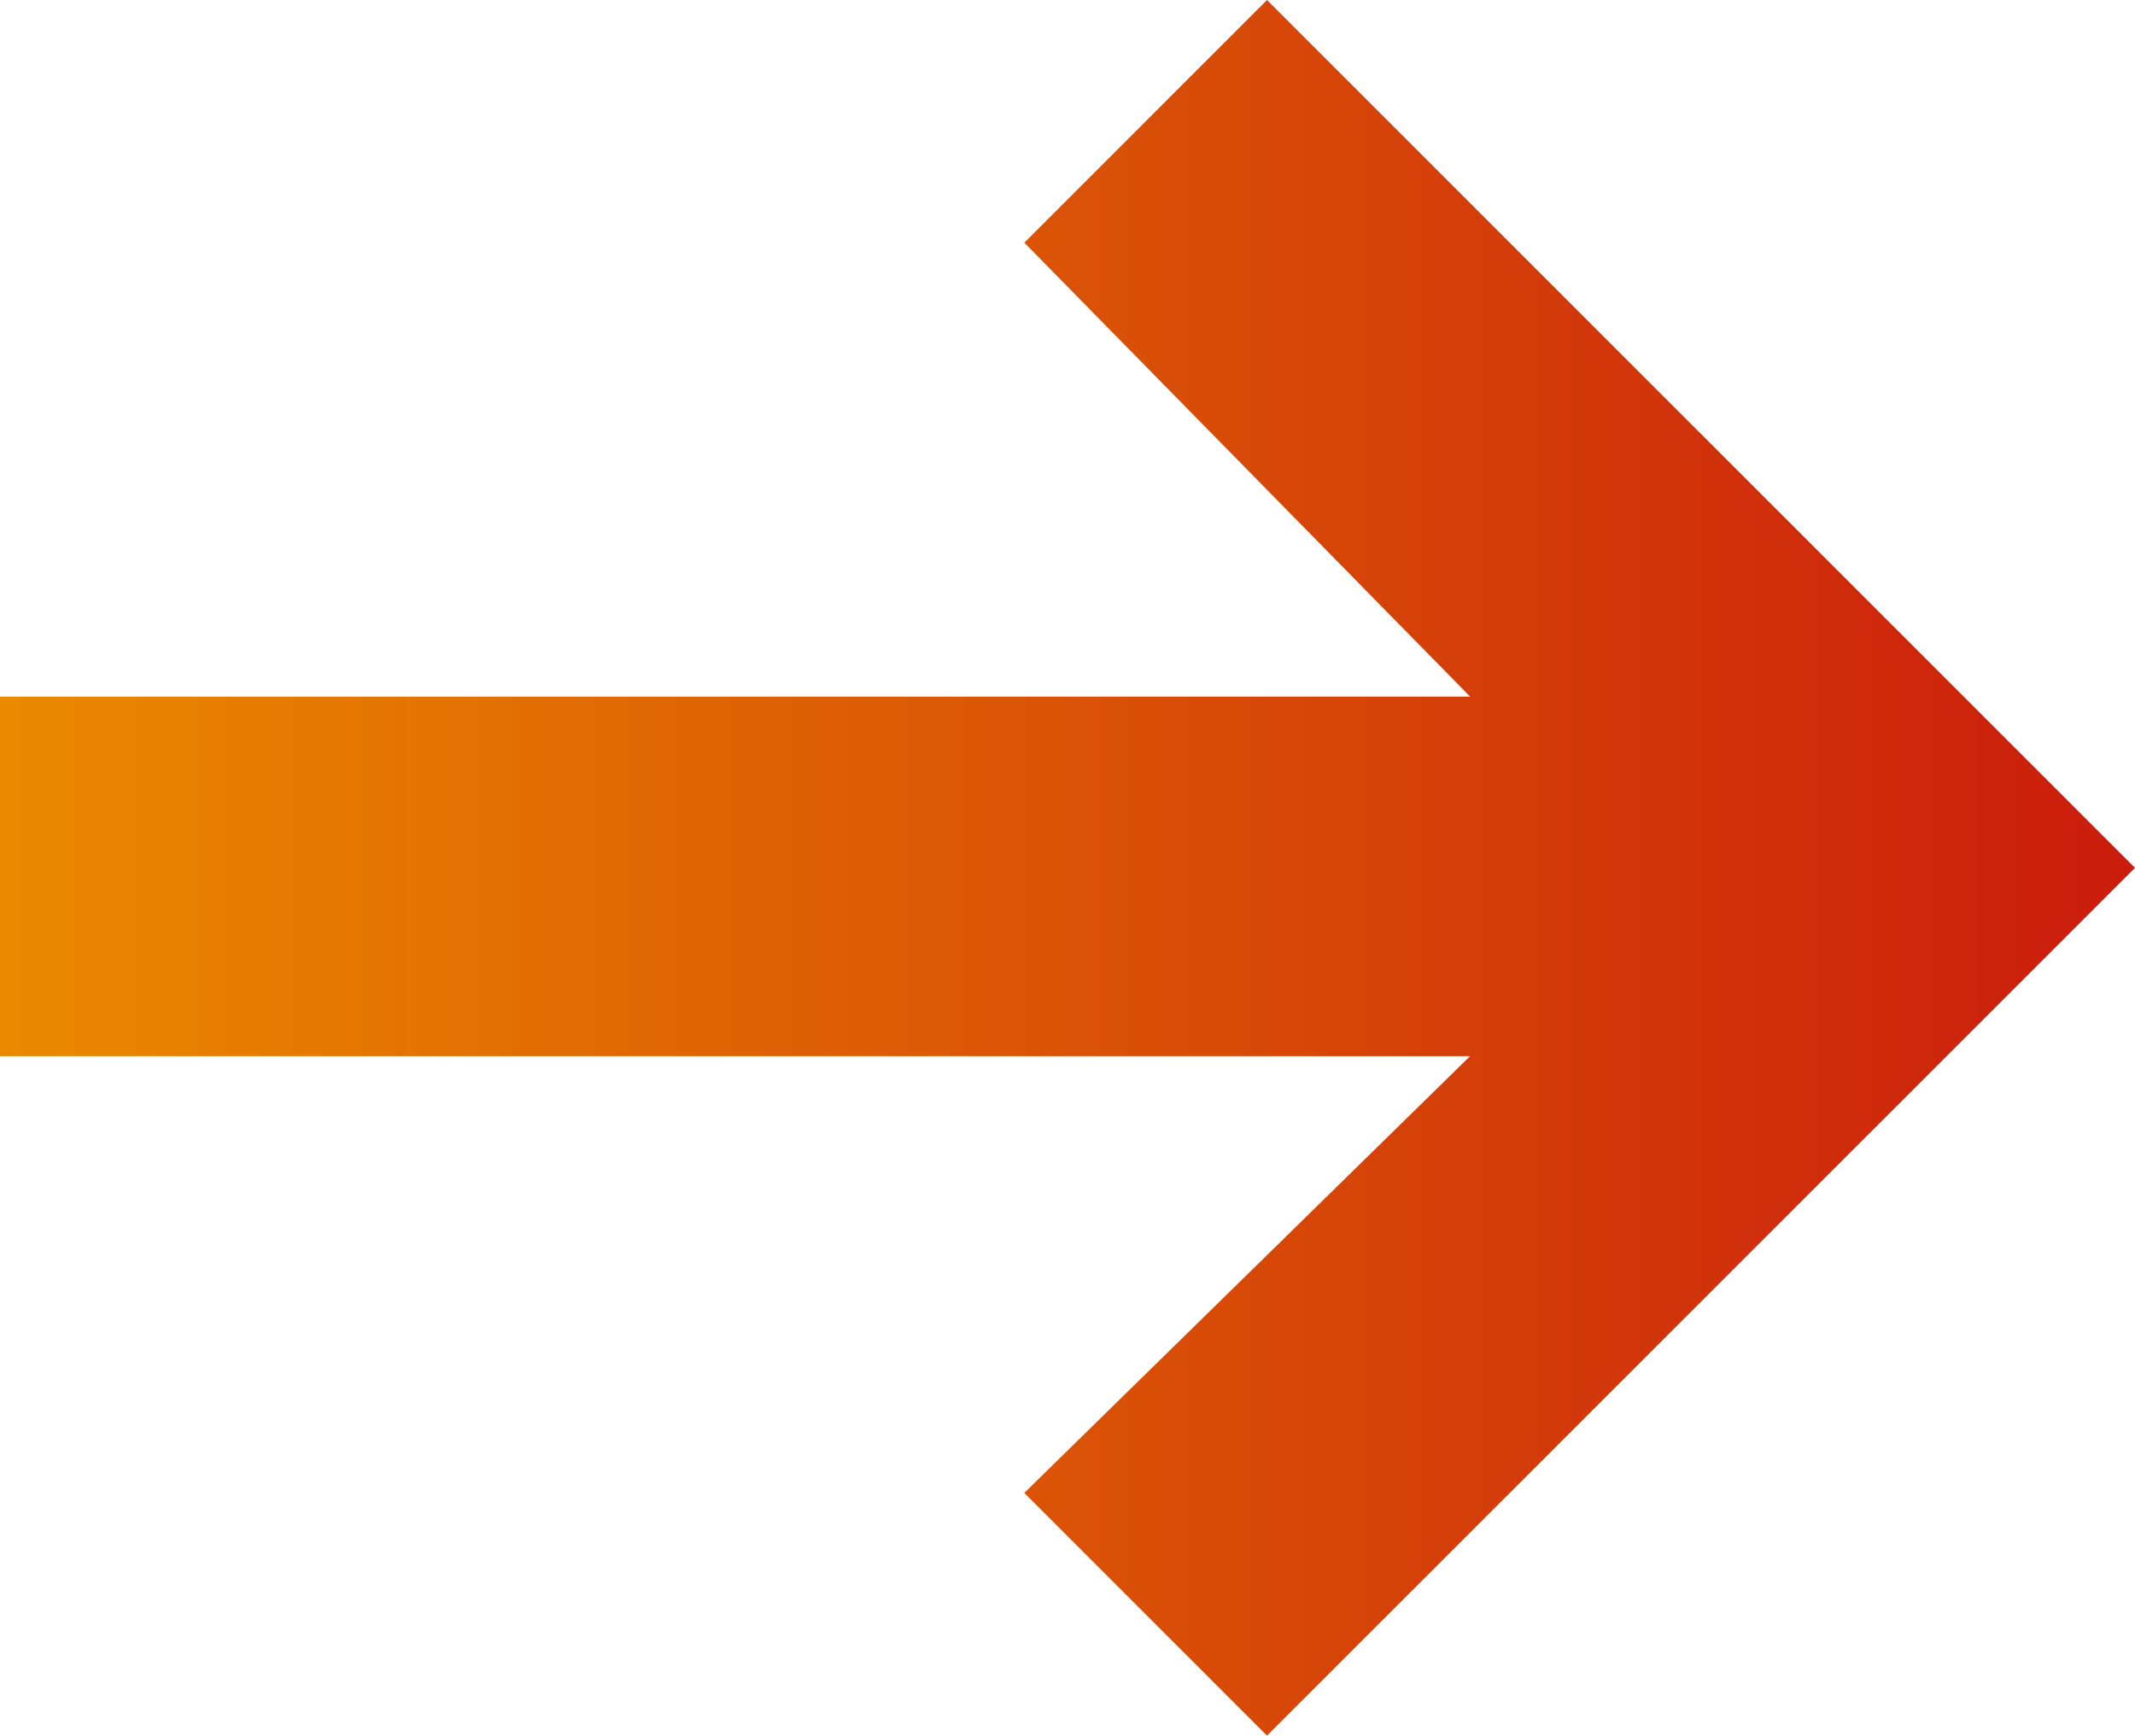
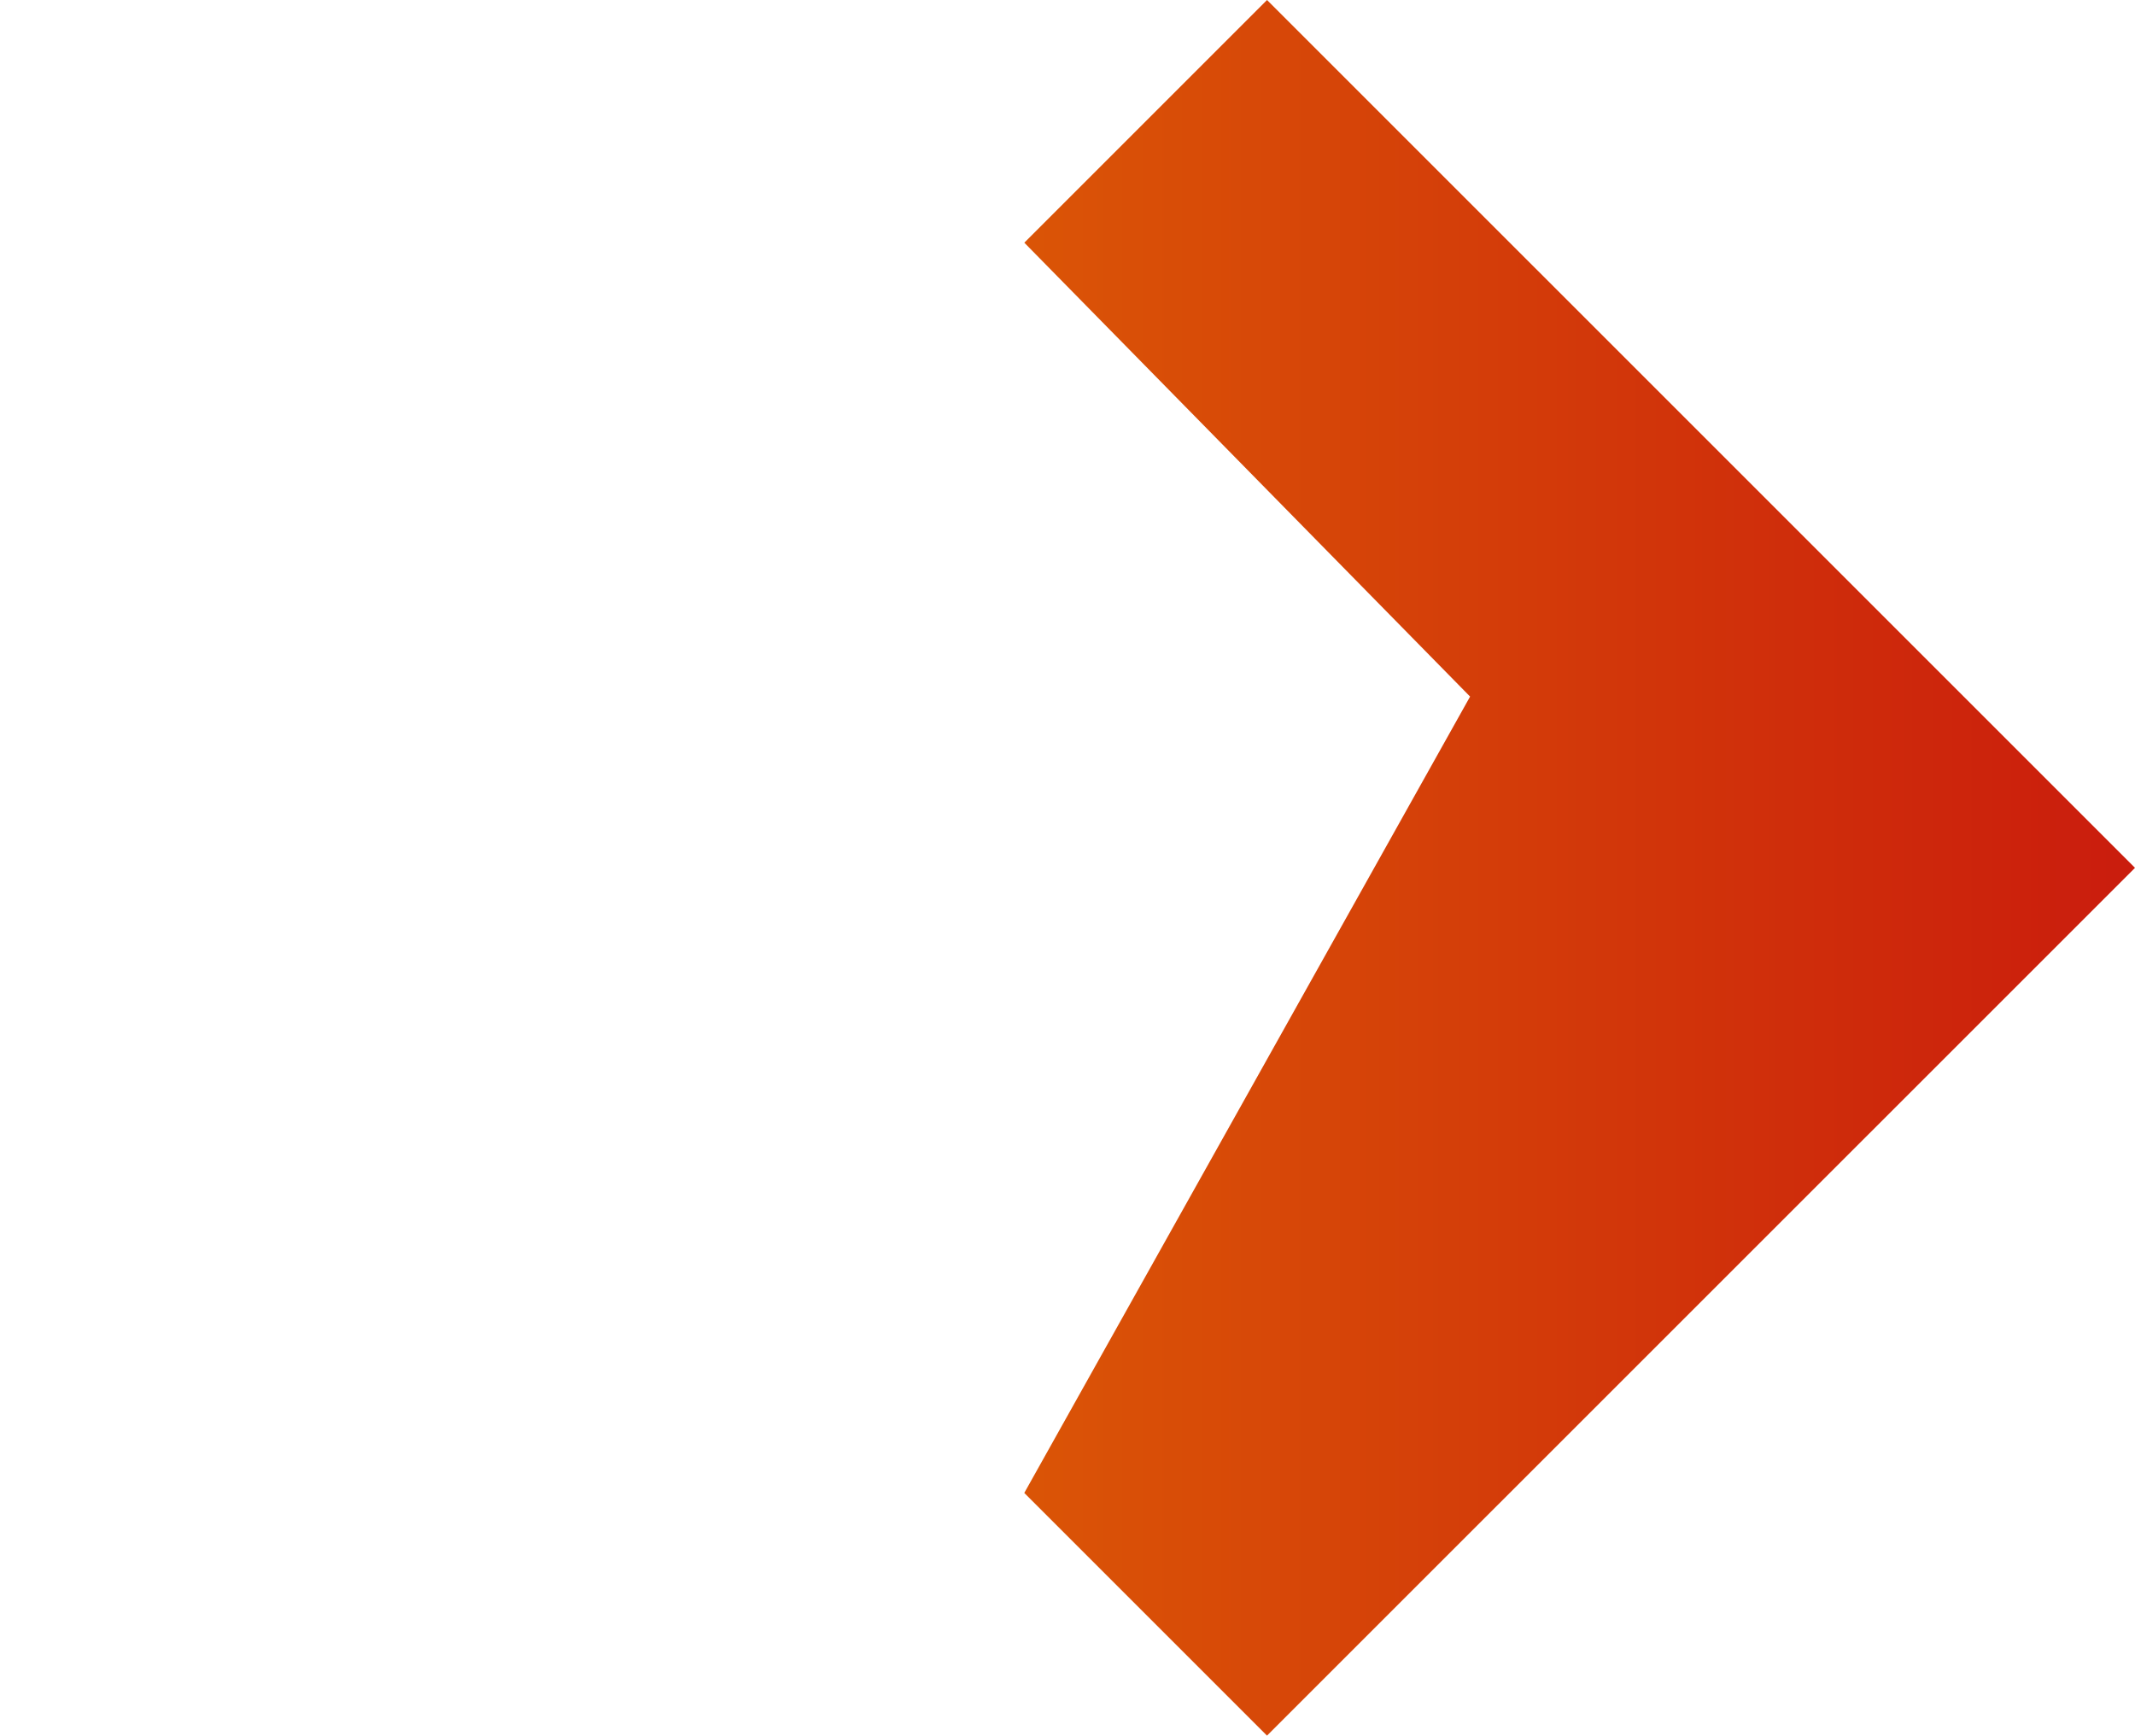
<svg xmlns="http://www.w3.org/2000/svg" width="95" height="77.24" viewBox="0 0 95 77.24">
  <defs>
    <linearGradient id="linear-gradient" y1="0.5" x2="1" y2="0.5" gradientUnits="objectBoundingBox">
      <stop offset="0" stop-color="#ea8900" />
      <stop offset="1" stop-color="#ca1c0d" />
    </linearGradient>
  </defs>
-   <path id="Pfad_12" data-name="Pfad 12" d="M59.889,5.518l-10.8,10.8,19.836,20.2H3.51v16H68.923L49.087,71.955l10.8,10.8L98.51,44.138Z" transform="translate(-3.51 -5.518)" fill="url(#linear-gradient)" />
+   <path id="Pfad_12" data-name="Pfad 12" d="M59.889,5.518l-10.8,10.8,19.836,20.2H3.51H68.923L49.087,71.955l10.8,10.8L98.51,44.138Z" transform="translate(-3.51 -5.518)" fill="url(#linear-gradient)" />
</svg>